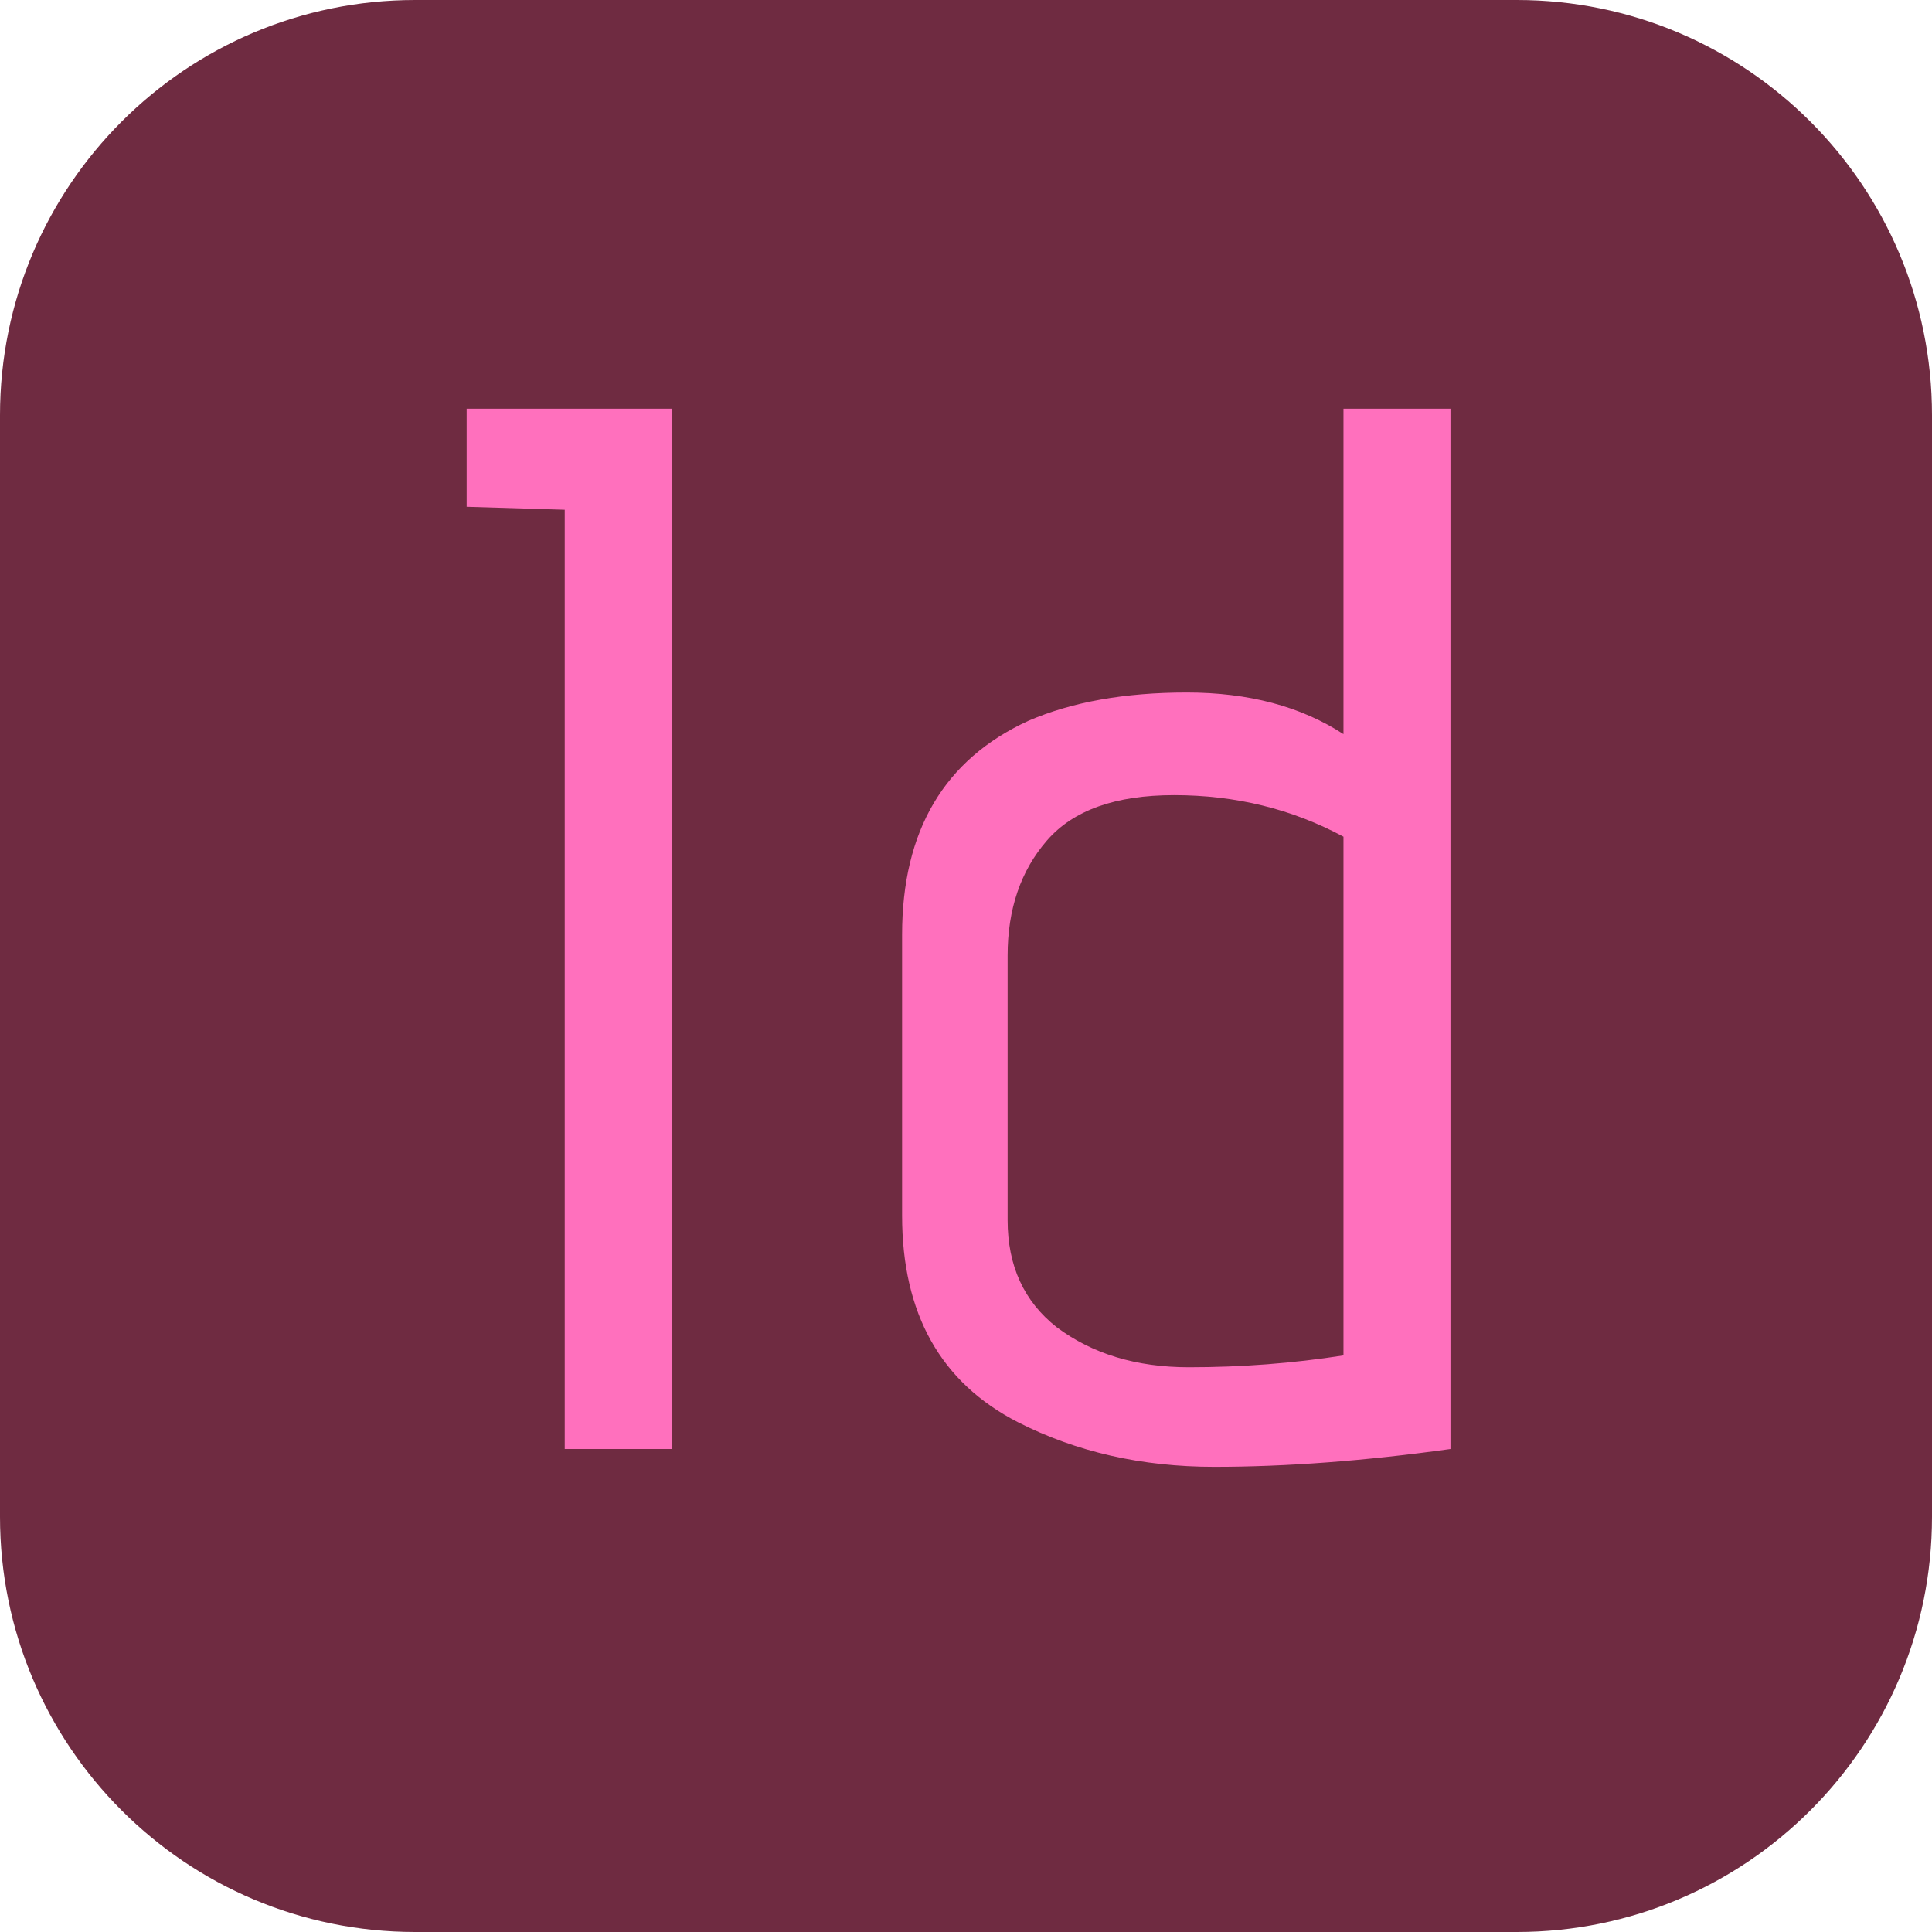
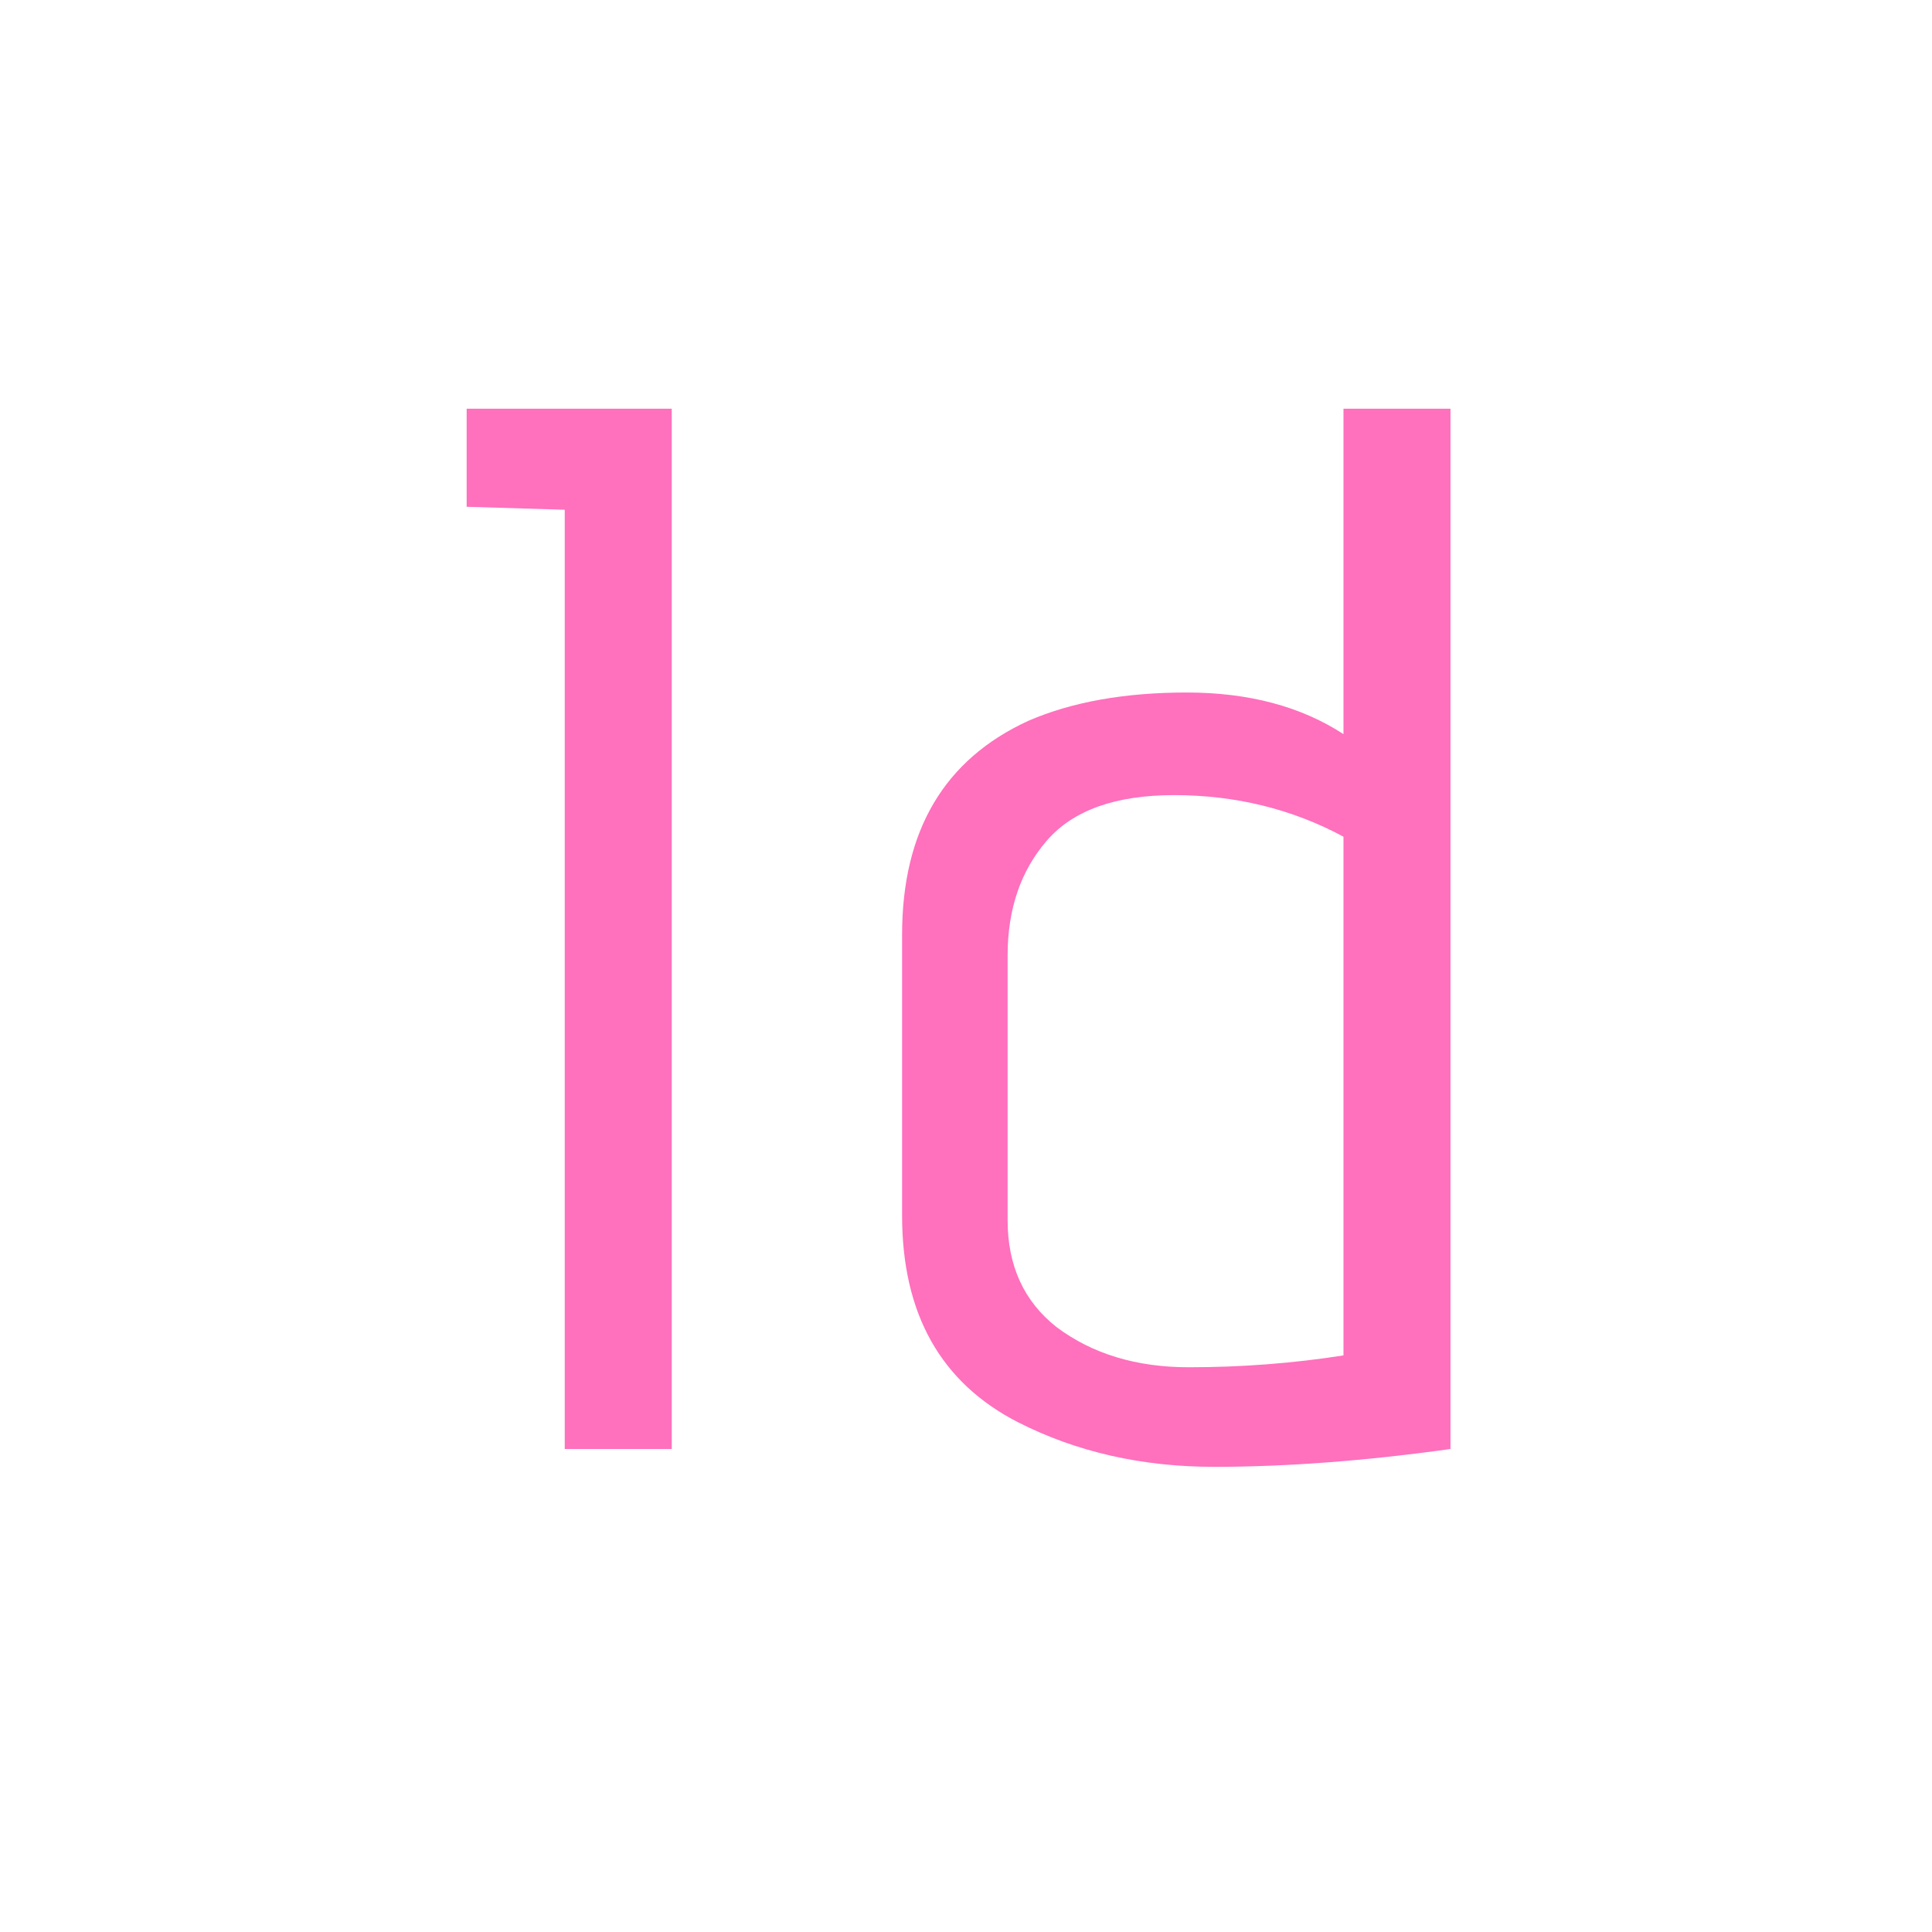
<svg xmlns="http://www.w3.org/2000/svg" version="1.1" id="Capa_1" x="0px" y="0px" viewBox="0 0 52 52" style="enable-background:new 0 0 52 52;" xml:space="preserve">
  <g>
-     <path style="fill:#6F2B41;" d="M40.824,52H11.176C5.003,52,0,46.997,0,40.824V11.176C0,5.003,5.003,0,11.176,0h29.649   C46.997,0,52,5.003,52,11.176v29.649C52,46.997,46.997,52,40.824,52z" />
    <g>
      <path style="fill:#FF70BD;" d="M18.08,39H15.2V13.72l-2.64-0.08V11h5.52V39z" />
      <path style="fill:#FF70BD;" d="M27.68,19.4c1.173-0.507,2.593-0.761,4.26-0.761s3.073,0.374,4.22,1.12V11h2.88v28    c-2.293,0.32-4.414,0.48-6.36,0.48c-1.947,0-3.707-0.4-5.28-1.2c-2.08-1.066-3.12-2.92-3.12-5.561v-7.56    C24.28,22.36,25.413,20.44,27.68,19.4z M36.16,22.52c-1.387-0.746-2.907-1.119-4.56-1.119c-1.574,0-2.714,0.406-3.42,1.22    c-0.707,0.813-1.06,1.847-1.06,3.1v7.12c0,1.227,0.44,2.188,1.32,2.88C29.4,36.44,30.586,36.8,32,36.8    c1.413,0,2.8-0.106,4.16-0.319V22.52z" />
    </g>
  </g>
  <g>
</g>
  <g>
</g>
  <g>
</g>
  <g>
</g>
  <g>
</g>
  <g>
</g>
  <g>
</g>
  <g>
</g>
  <g>
</g>
  <g>
</g>
  <g>
</g>
  <g>
</g>
  <g>
</g>
  <g>
</g>
  <g>
</g>
</svg>